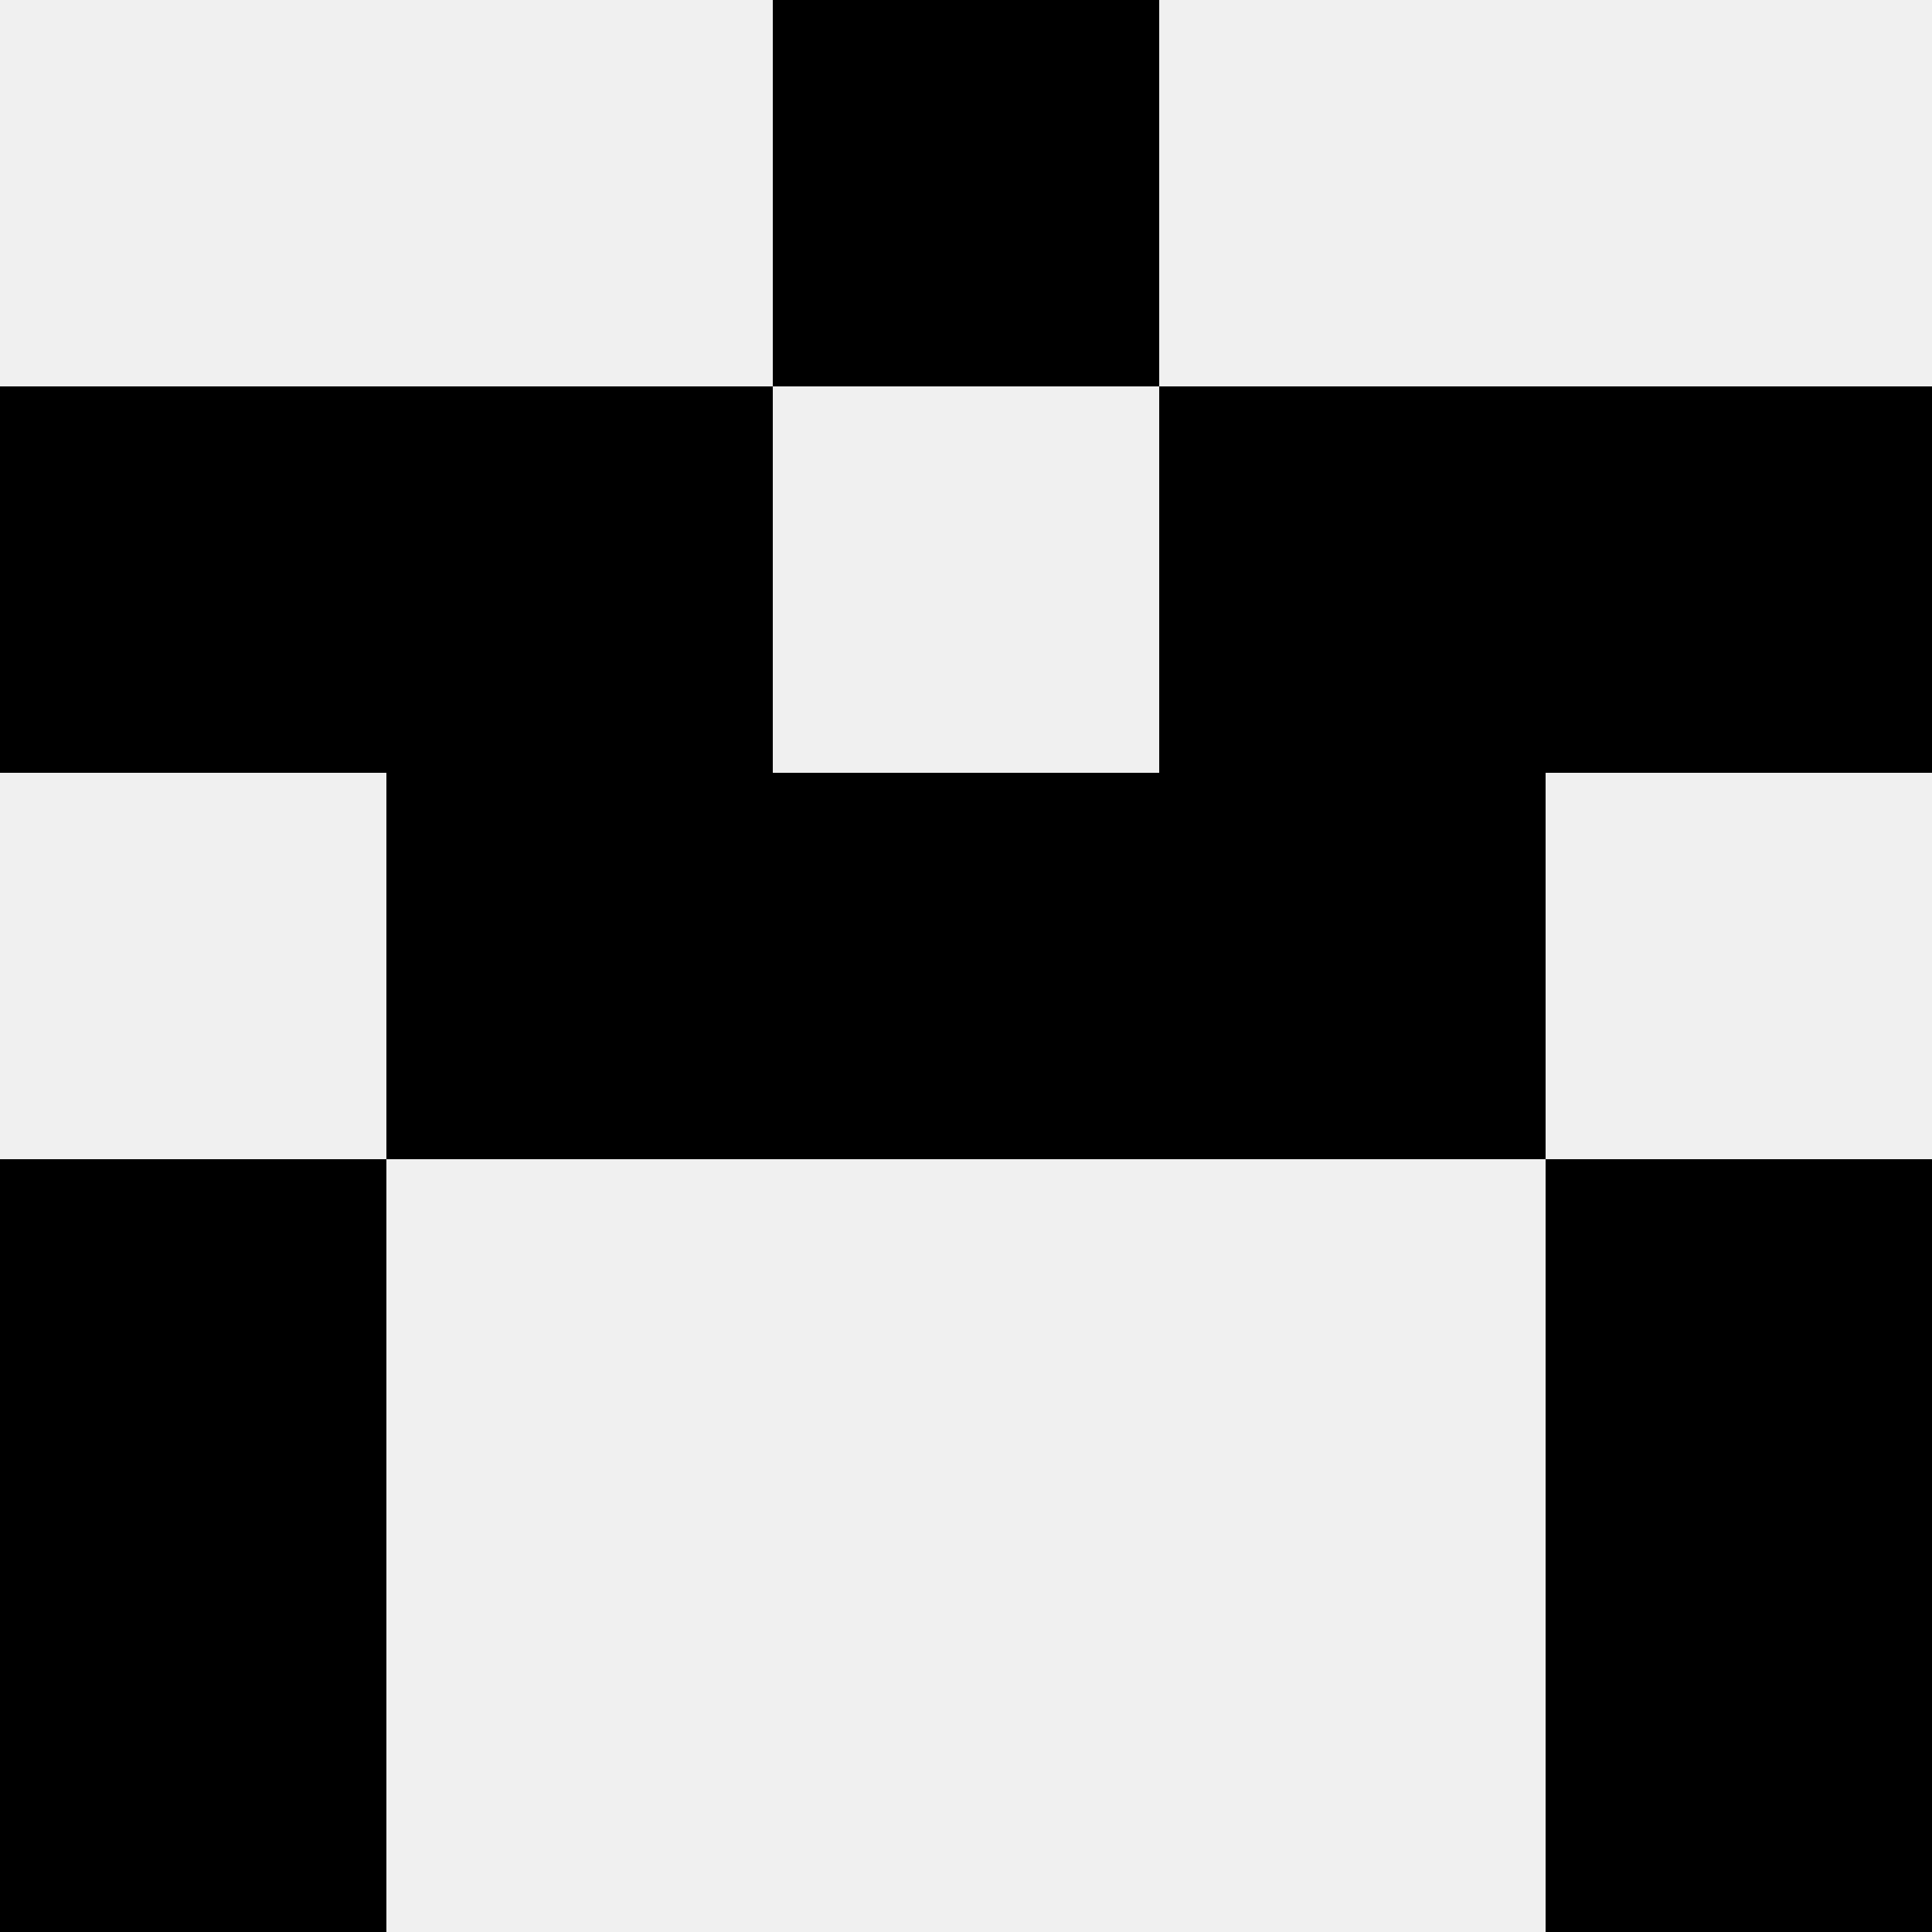
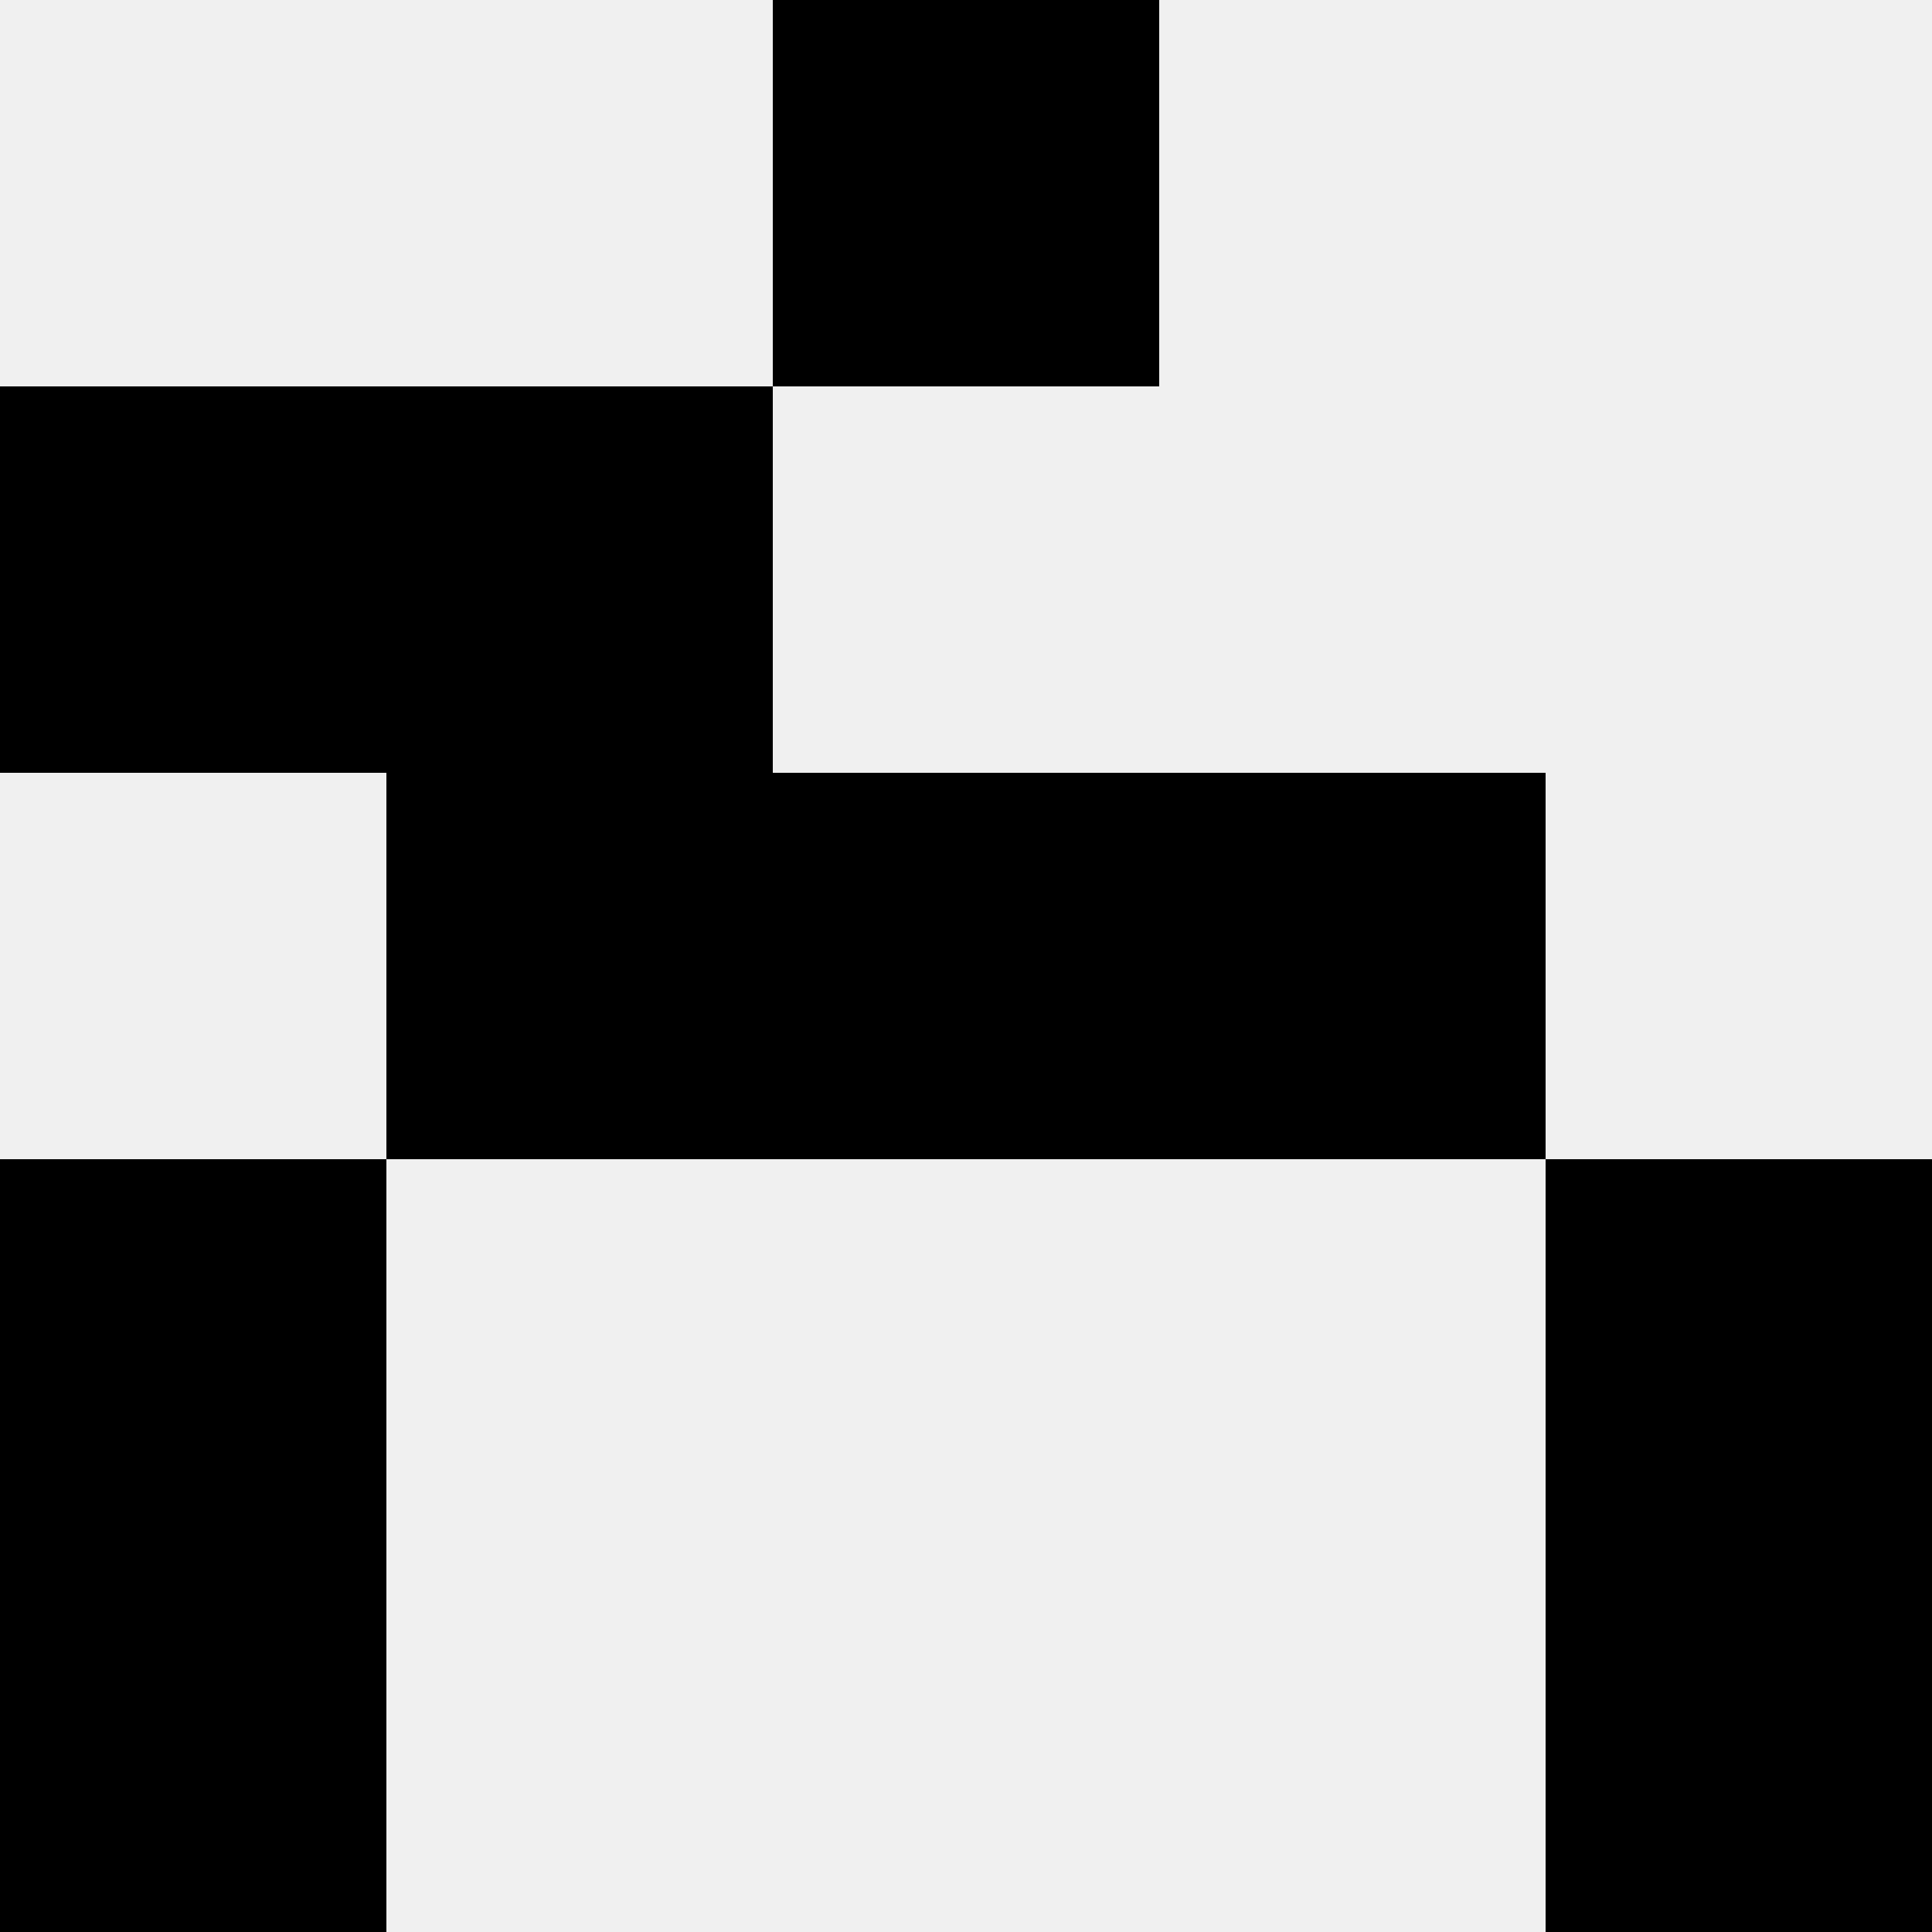
<svg xmlns="http://www.w3.org/2000/svg" width="80" height="80">
  <rect width="100%" height="100%" fill="#f0f0f0" />
  <rect x="32" y="0" width="16" height="16" fill="hsl(39, 70%, 50%)" />
-   <rect x="32" y="0" width="16" height="16" fill="hsl(39, 70%, 50%)" />
  <rect x="0" y="16" width="16" height="16" fill="hsl(39, 70%, 50%)" />
-   <rect x="64" y="16" width="16" height="16" fill="hsl(39, 70%, 50%)" />
  <rect x="16" y="16" width="16" height="16" fill="hsl(39, 70%, 50%)" />
-   <rect x="48" y="16" width="16" height="16" fill="hsl(39, 70%, 50%)" />
  <rect x="16" y="32" width="16" height="16" fill="hsl(39, 70%, 50%)" />
  <rect x="48" y="32" width="16" height="16" fill="hsl(39, 70%, 50%)" />
  <rect x="32" y="32" width="16" height="16" fill="hsl(39, 70%, 50%)" />
  <rect x="32" y="32" width="16" height="16" fill="hsl(39, 70%, 50%)" />
  <rect x="0" y="48" width="16" height="16" fill="hsl(39, 70%, 50%)" />
  <rect x="64" y="48" width="16" height="16" fill="hsl(39, 70%, 50%)" />
  <rect x="0" y="64" width="16" height="16" fill="hsl(39, 70%, 50%)" />
  <rect x="64" y="64" width="16" height="16" fill="hsl(39, 70%, 50%)" />
</svg>